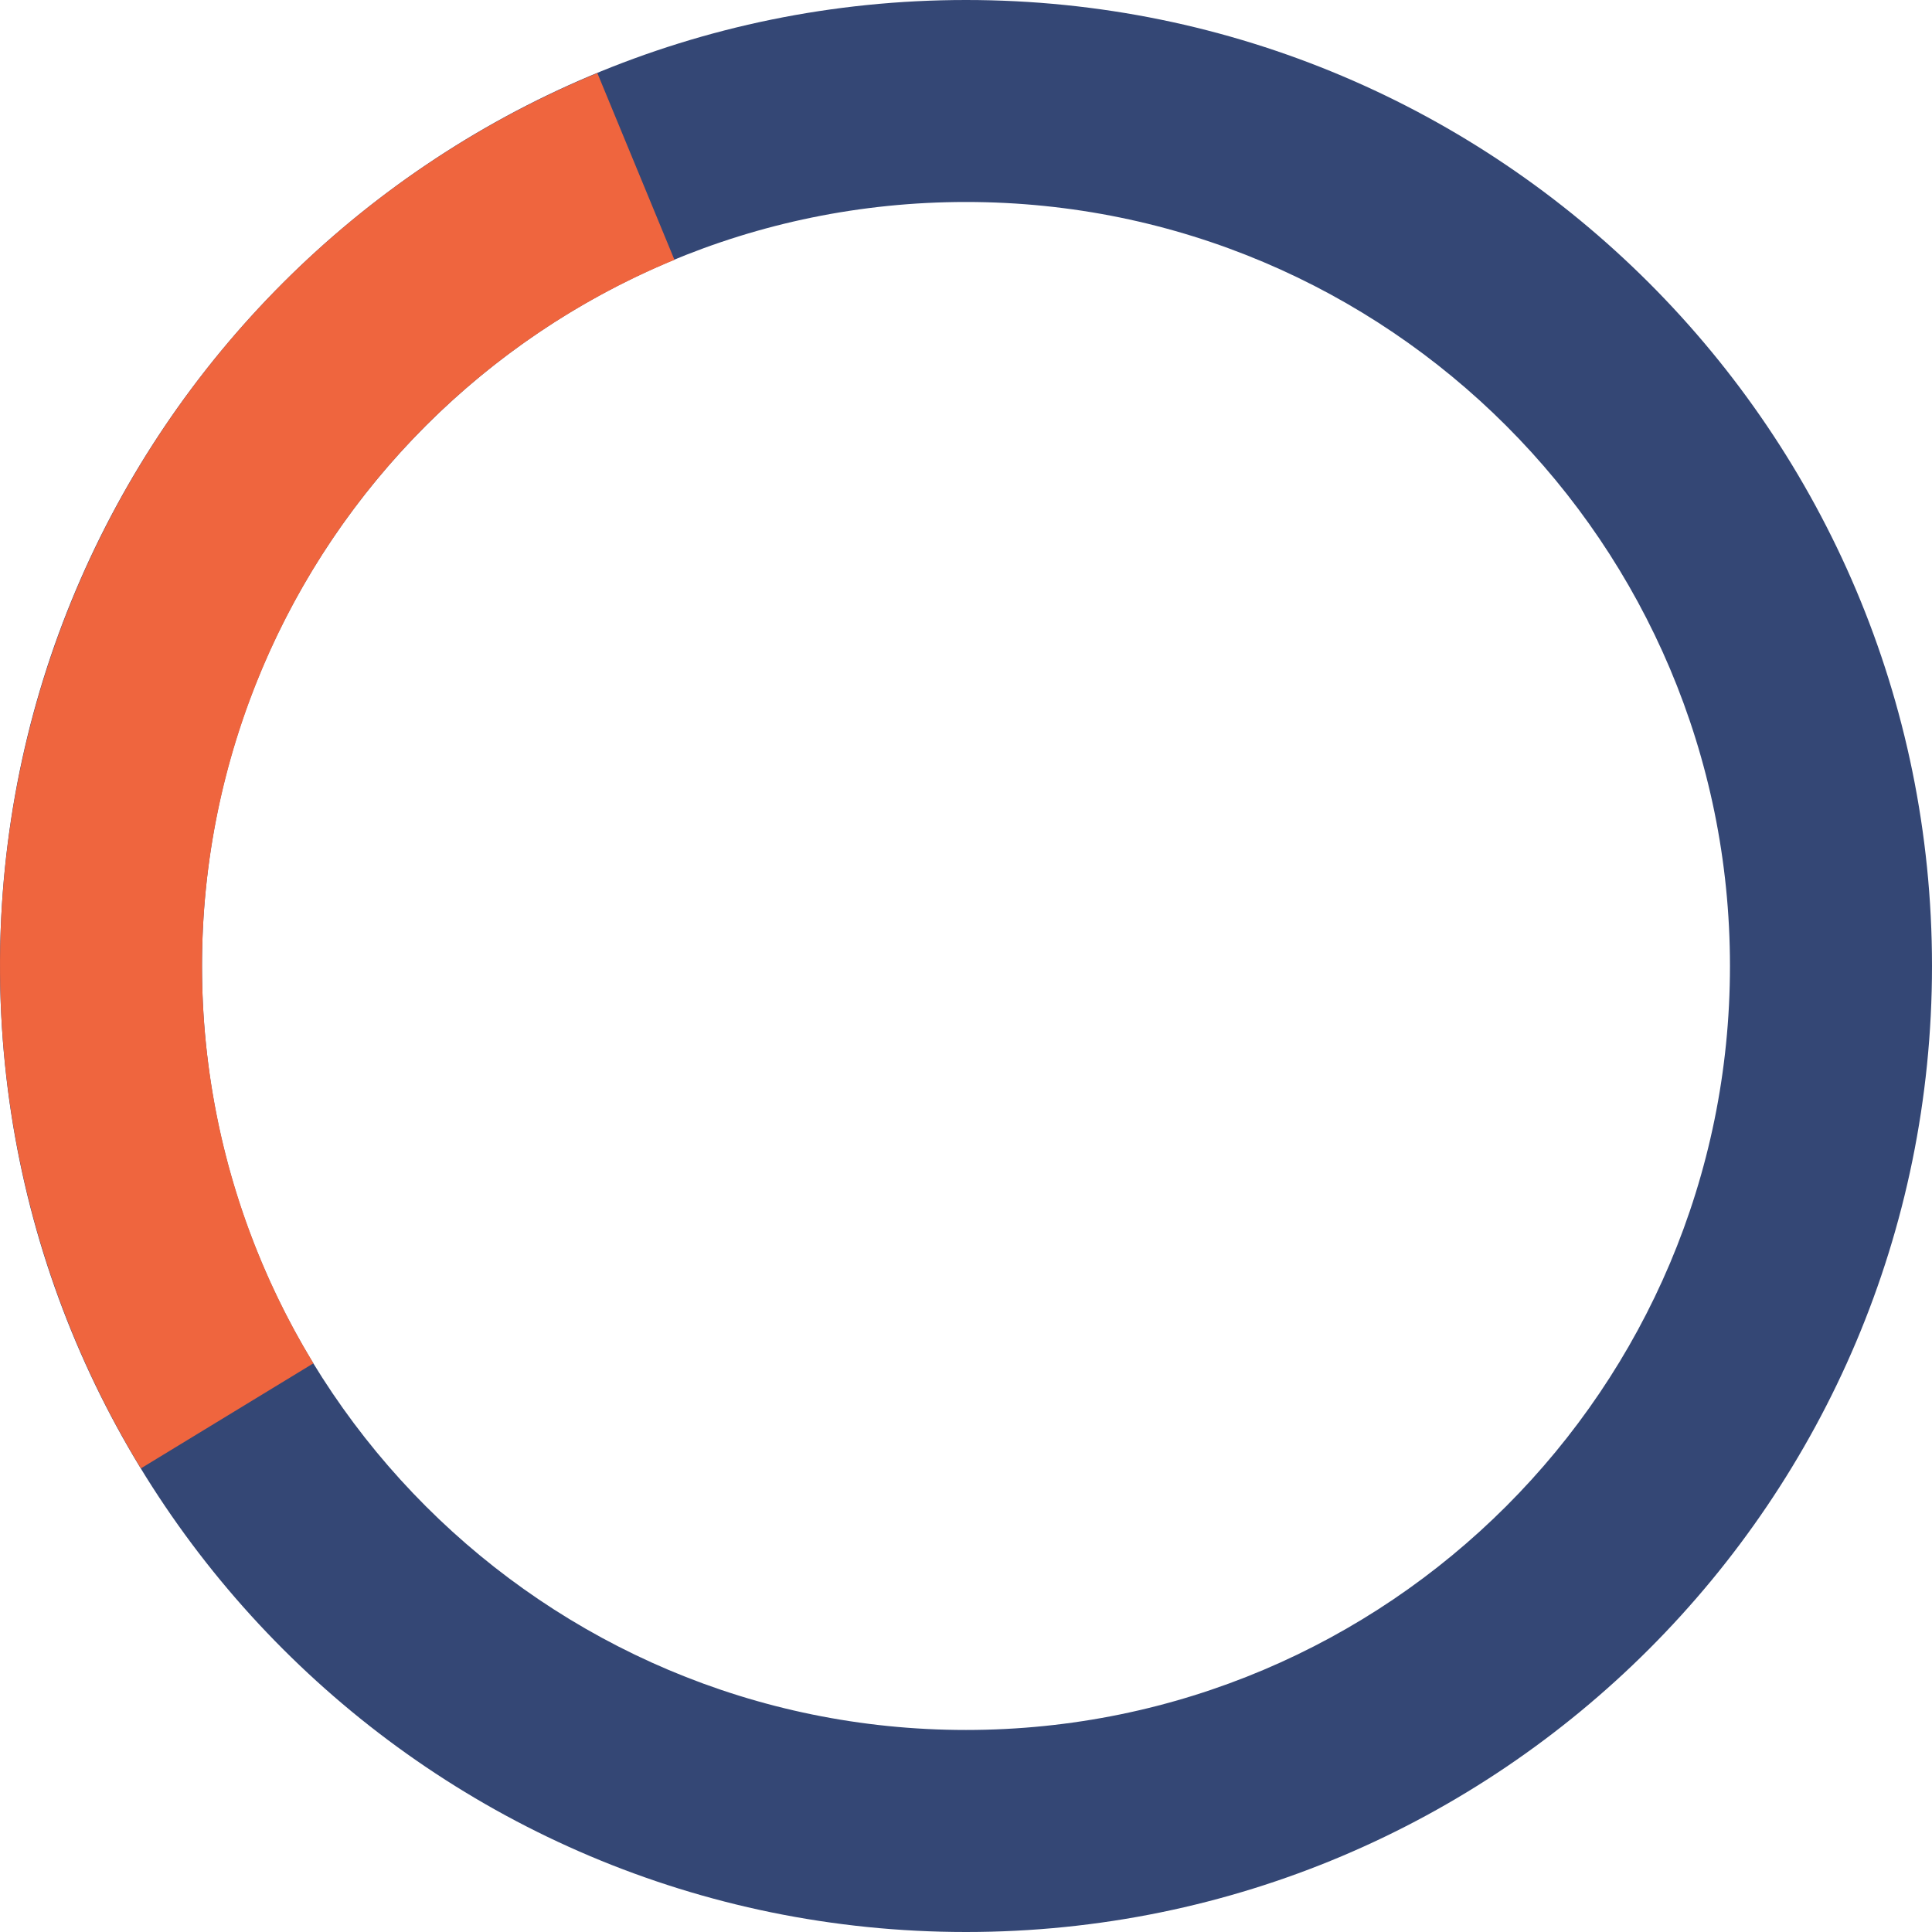
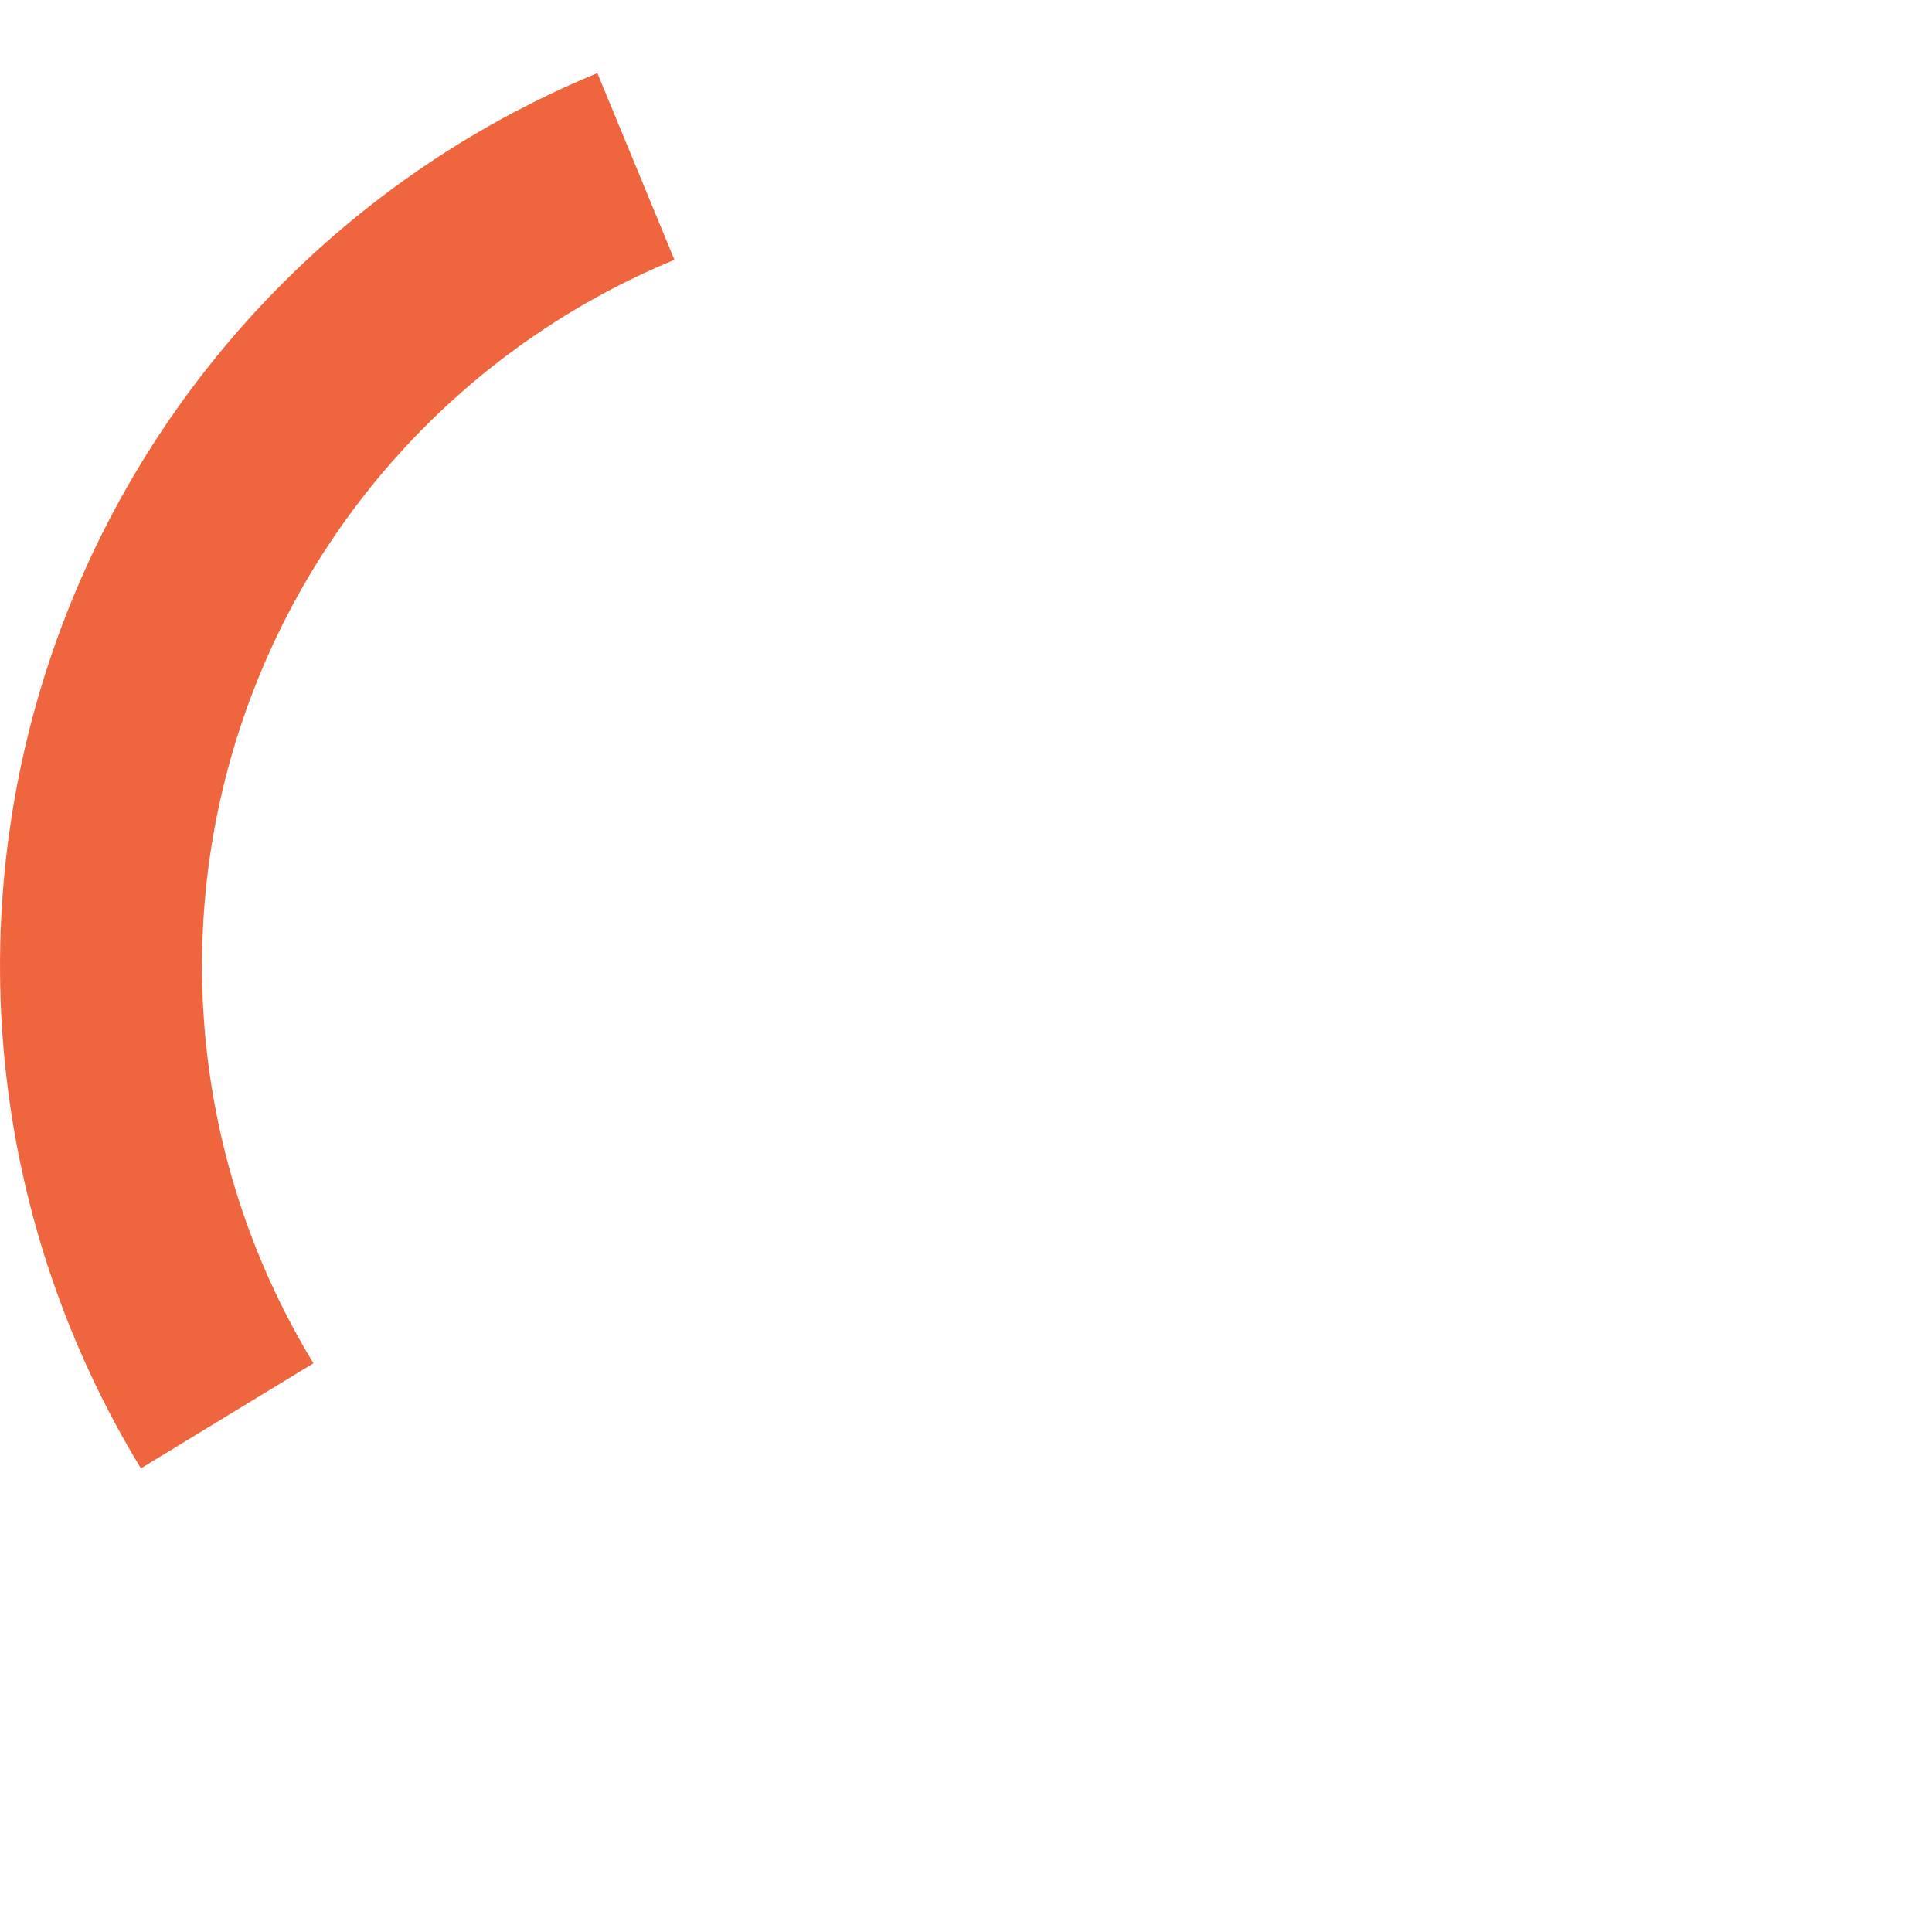
<svg xmlns="http://www.w3.org/2000/svg" width="42" height="42" viewBox="0 0 42 42" fill="none">
-   <path d="M42 21C42 32.598 32.598 42 21 42C9.402 42 0 32.598 0 21C0 9.402 9.402 0 21 0C32.598 0 42 9.402 42 21ZM4.391 21C4.391 30.173 11.827 37.608 21 37.608C30.173 37.608 37.608 30.173 37.608 21C37.608 11.827 30.173 4.391 21 4.391C11.827 4.391 4.391 11.827 4.391 21Z" fill="#344775" />
  <path d="M12.986 1.589C10.183 2.746 7.664 4.497 5.602 6.721C3.54 8.944 1.984 11.588 1.041 14.47C0.098 17.353 -0.209 20.405 0.14 23.417C0.489 26.43 1.486 29.331 3.063 31.921L6.814 29.637C5.567 27.589 4.778 25.294 4.502 22.912C4.226 20.529 4.469 18.115 5.215 15.836C5.96 13.556 7.191 11.465 8.822 9.707C10.453 7.948 12.445 6.564 14.662 5.648L12.986 1.589Z" fill="#EF653E" />
</svg>